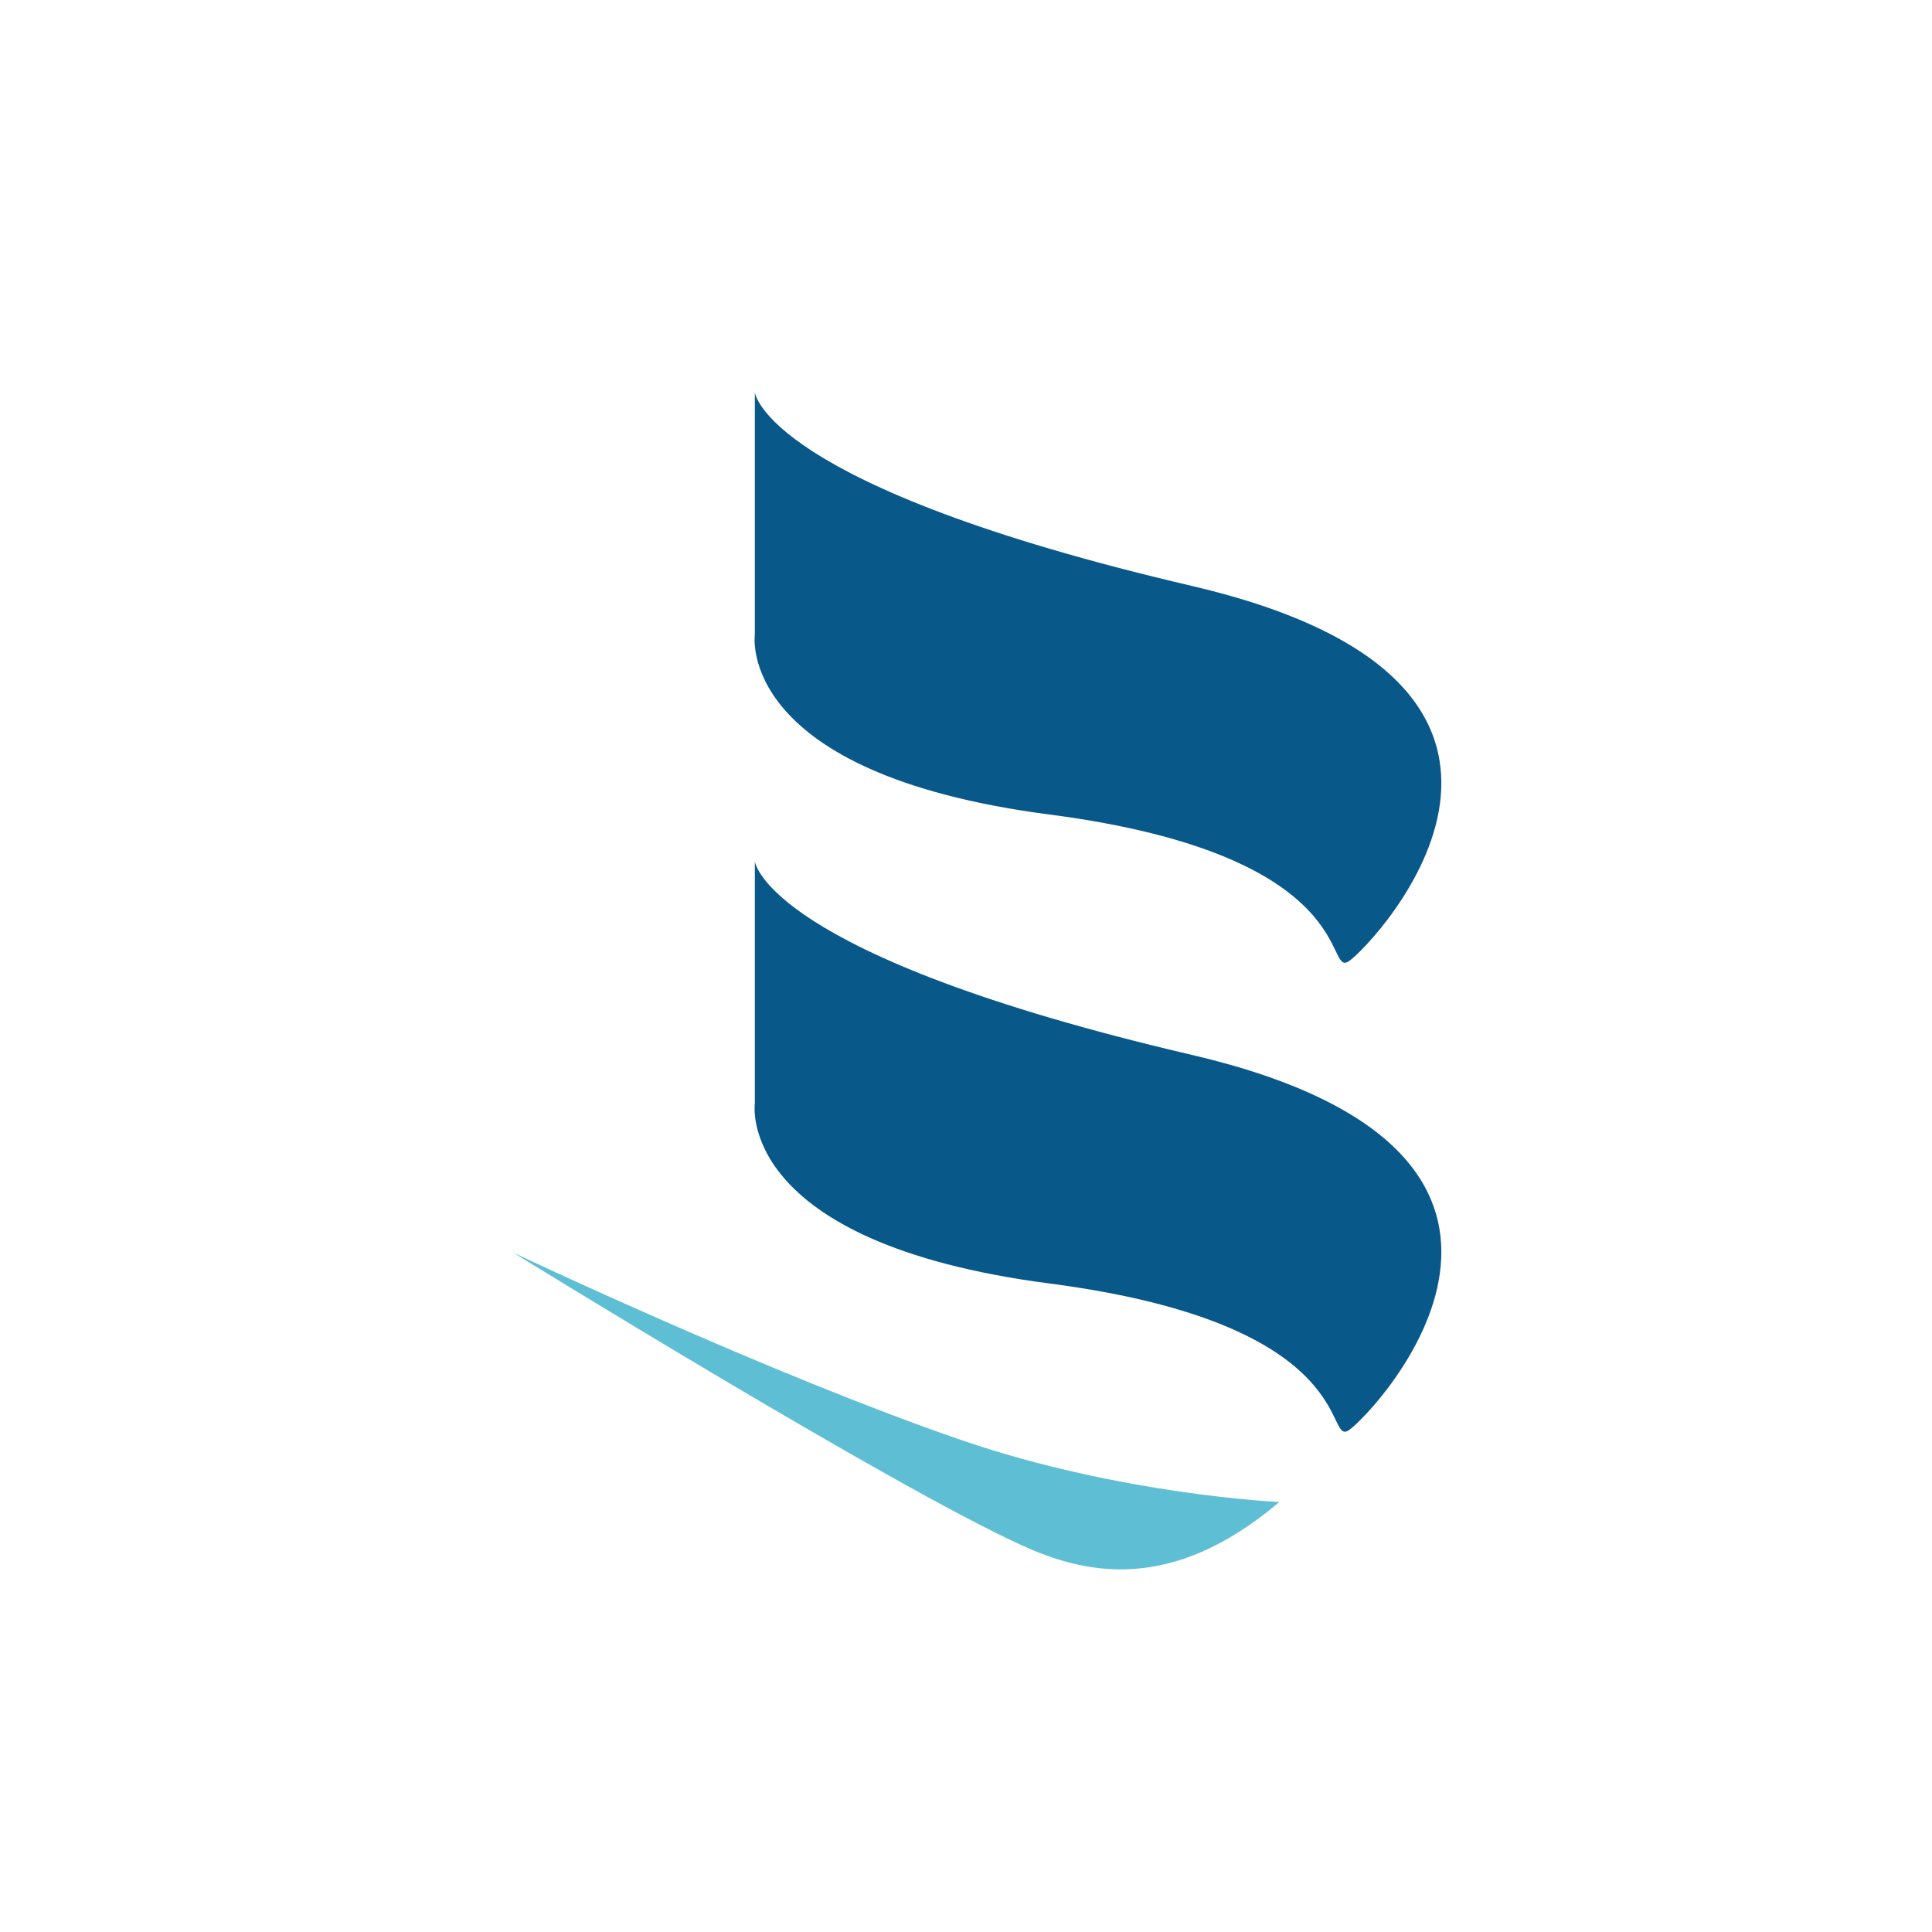
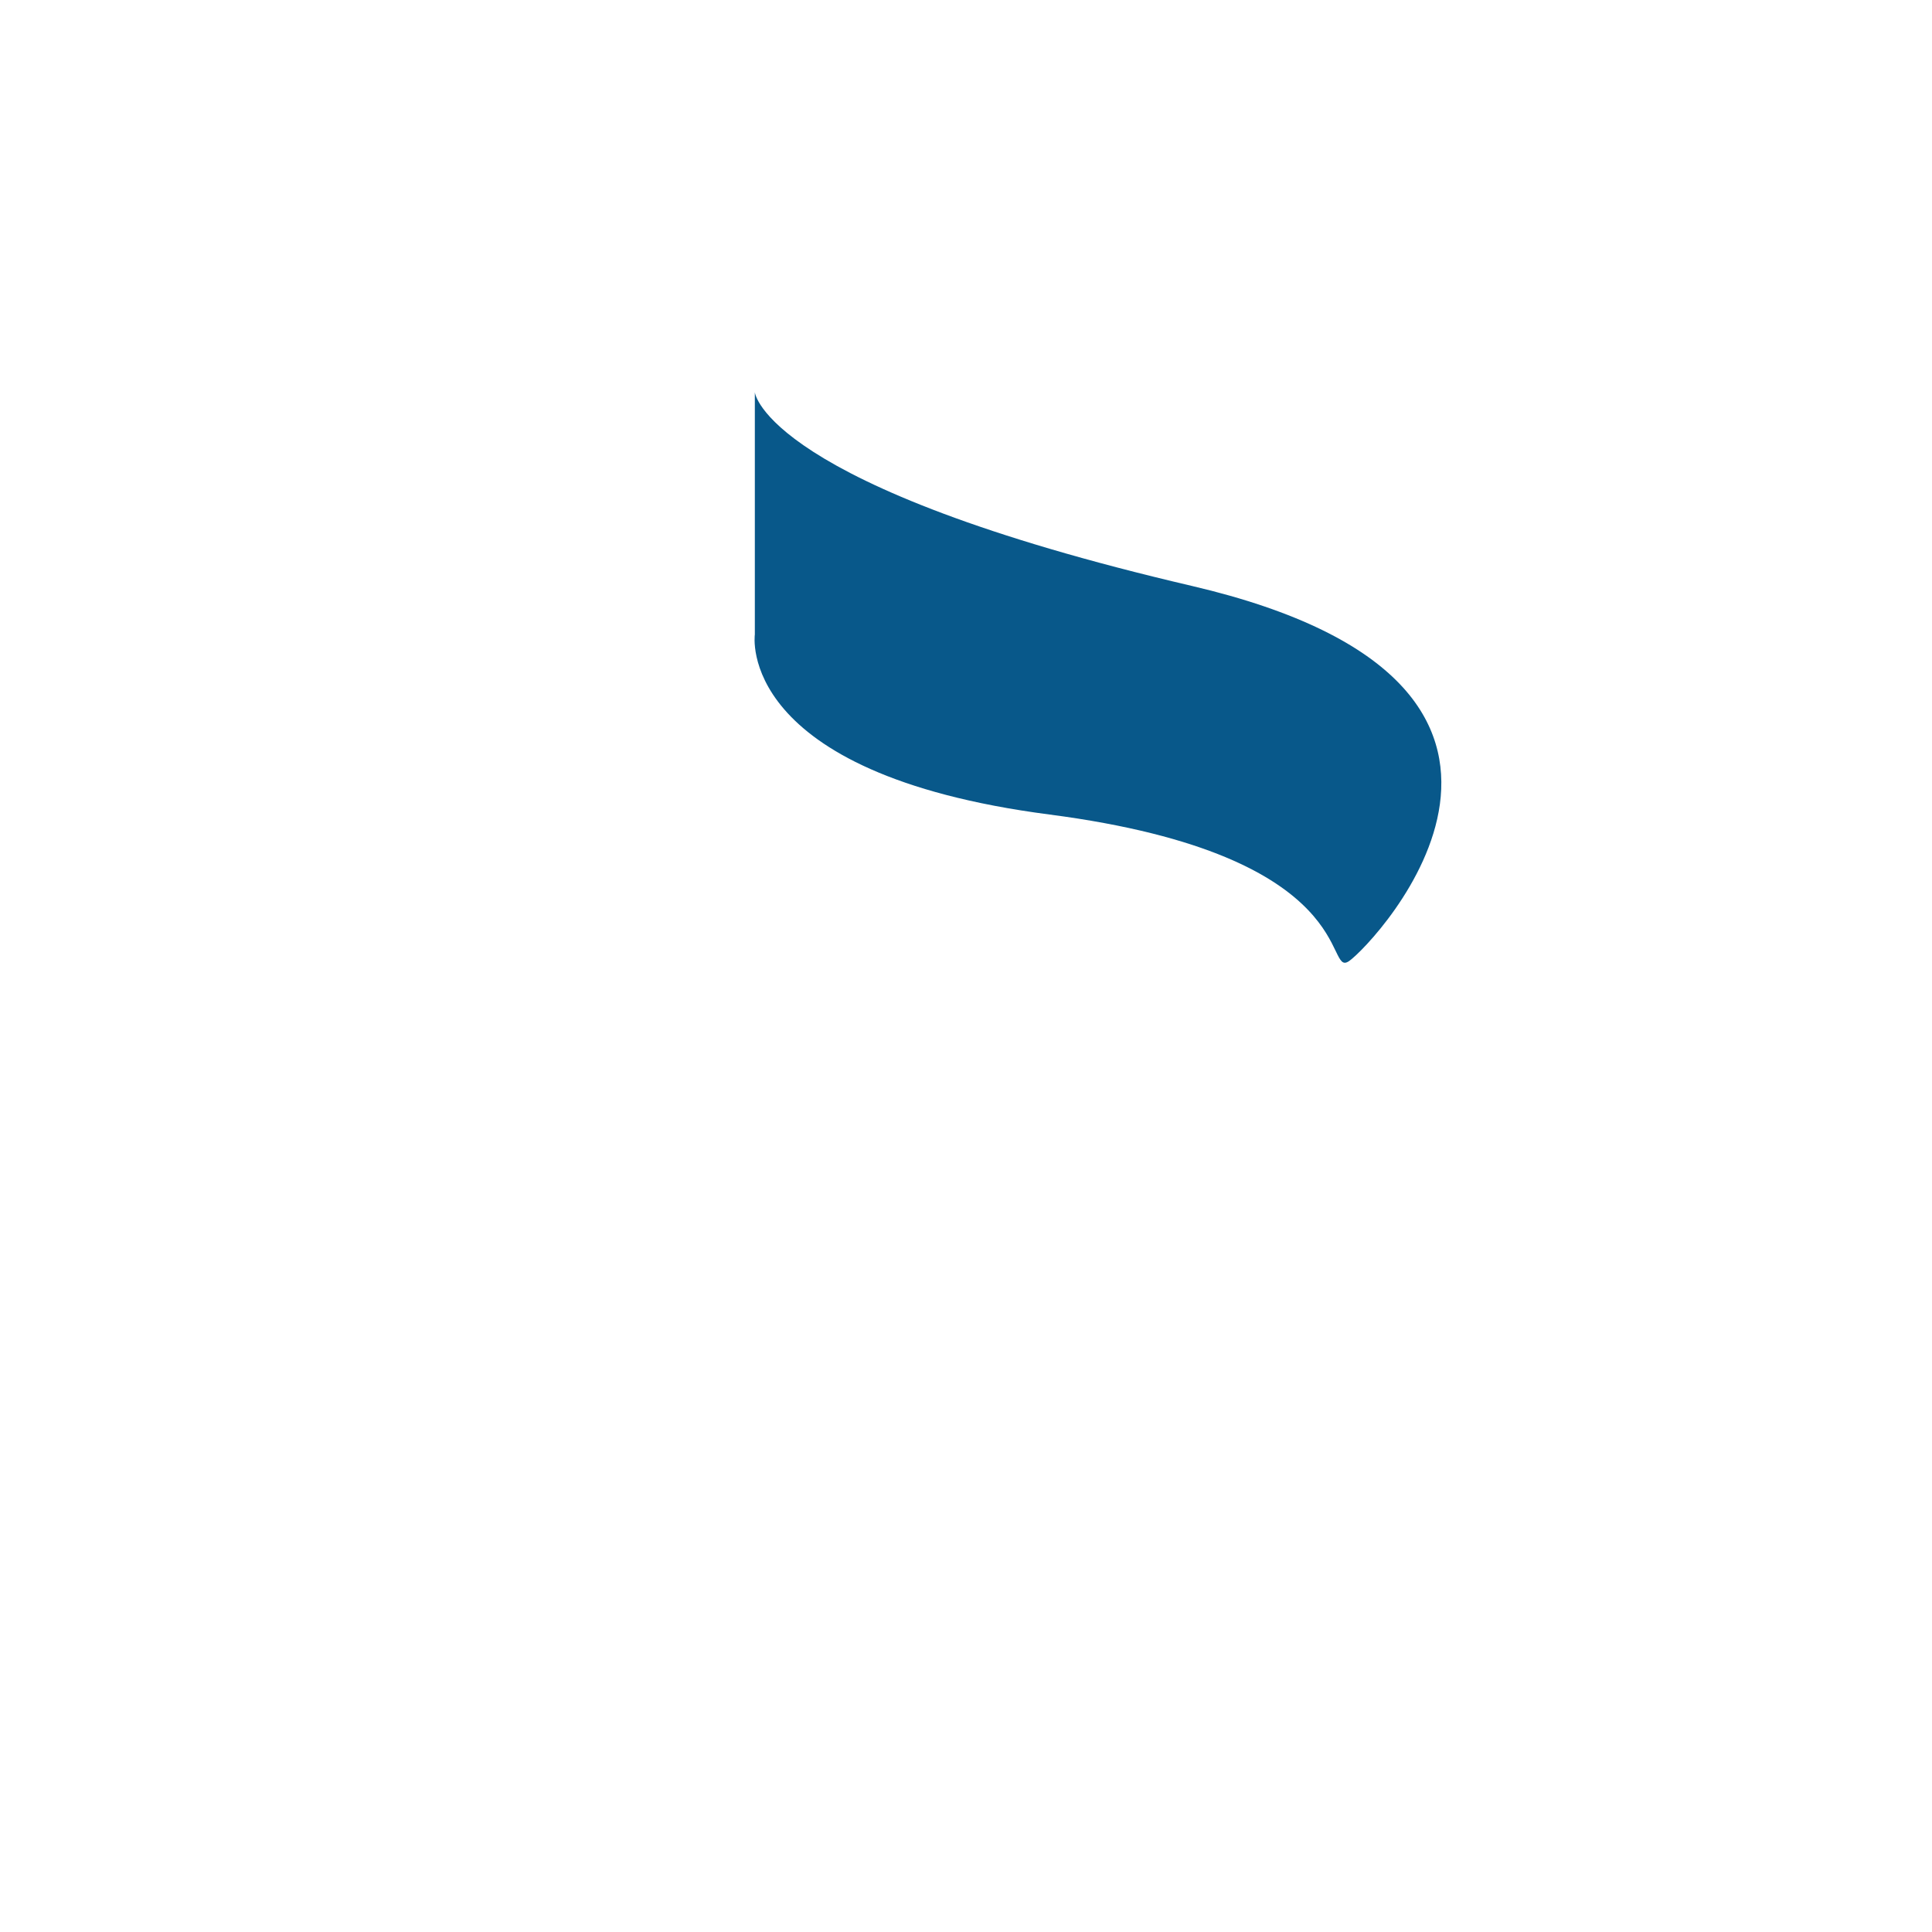
<svg xmlns="http://www.w3.org/2000/svg" width="64" height="64" viewBox="0 0 64 64" fill="none">
  <path d="M25.006 13C25.006 13 25.342 16.108 39.475 19.408C53.608 22.708 45.531 31.253 44.691 31.836C43.85 32.418 45.195 28.34 34.764 26.982C24.332 25.623 25.005 21.019 25.005 21.019V13H25.006Z" fill="#08588A" />
-   <path d="M25.006 28.535C25.006 28.535 25.342 31.643 39.475 34.943C53.608 38.244 45.531 46.789 44.691 47.371C43.85 47.953 45.195 43.875 34.764 42.517C24.332 41.158 25.005 36.554 25.005 36.554V28.535H25.006Z" fill="#08588A" />
-   <path d="M42.38 49.756C38.728 52.856 35.85 52.101 33.843 51.188C29.465 49.199 17 41.494 17 41.494C17 41.494 25.565 45.551 31.864 47.71C37.136 49.52 42.38 49.756 42.38 49.756Z" fill="#5EBFD4" />
</svg>